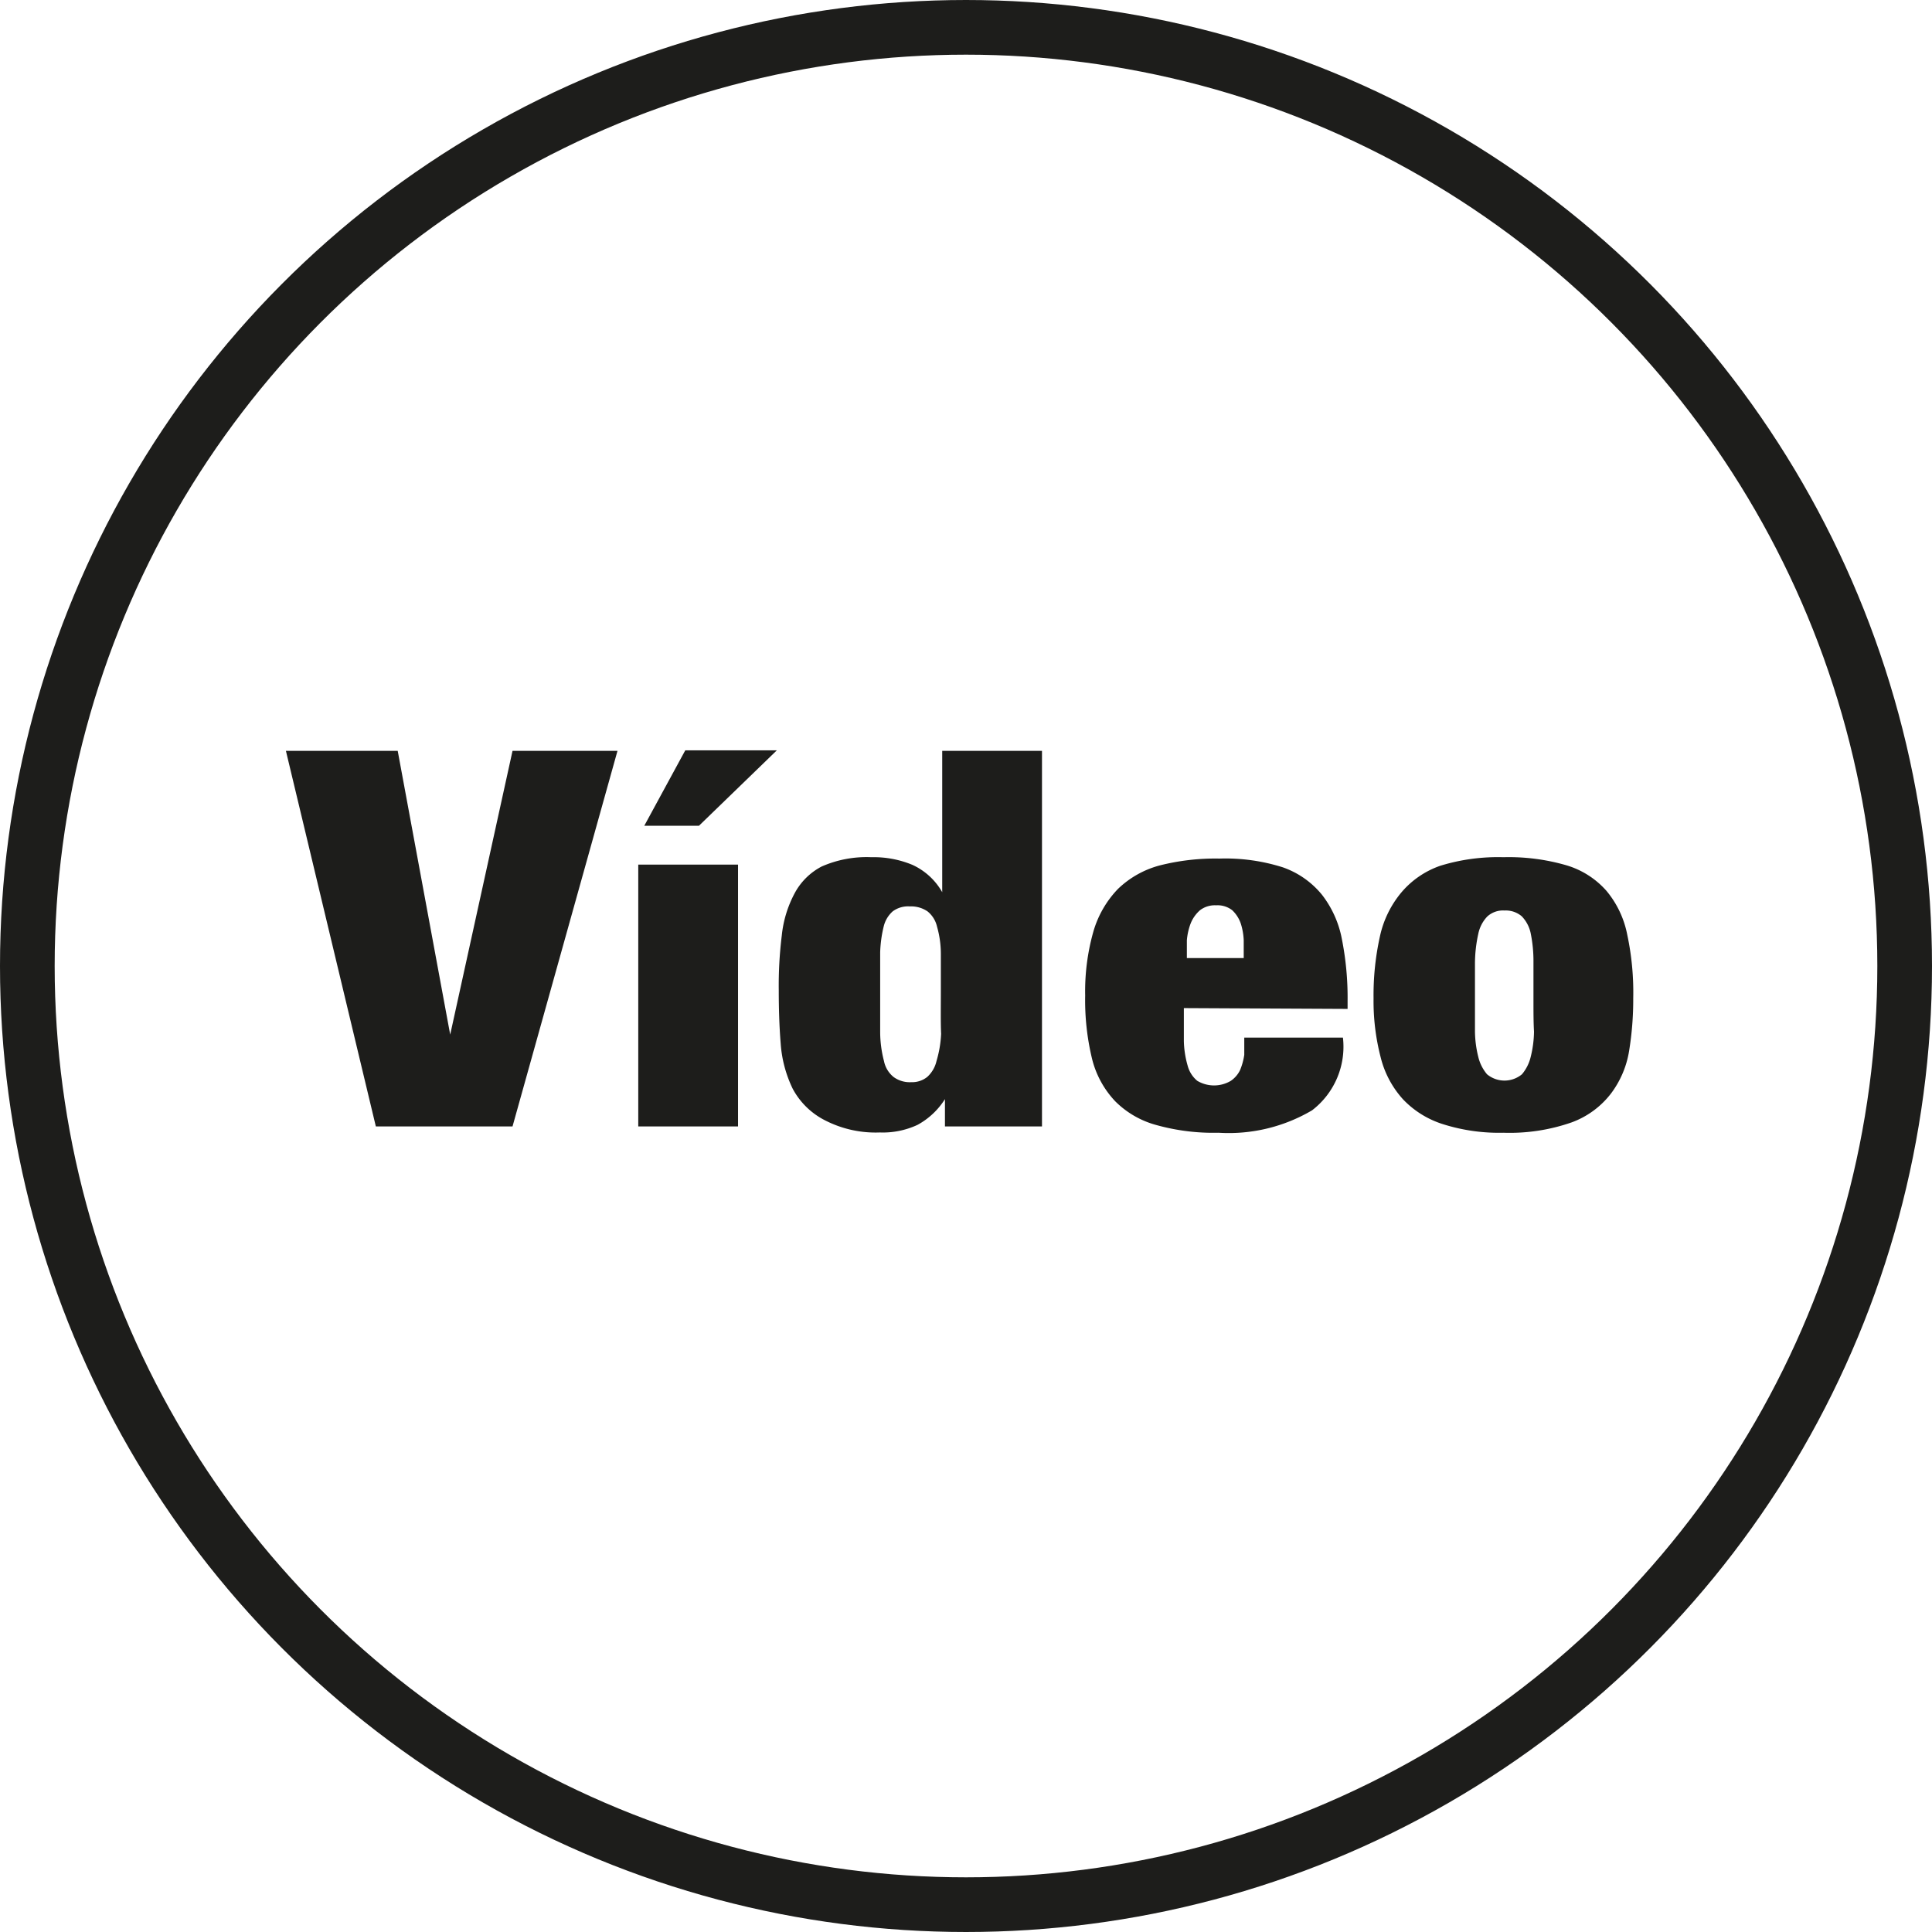
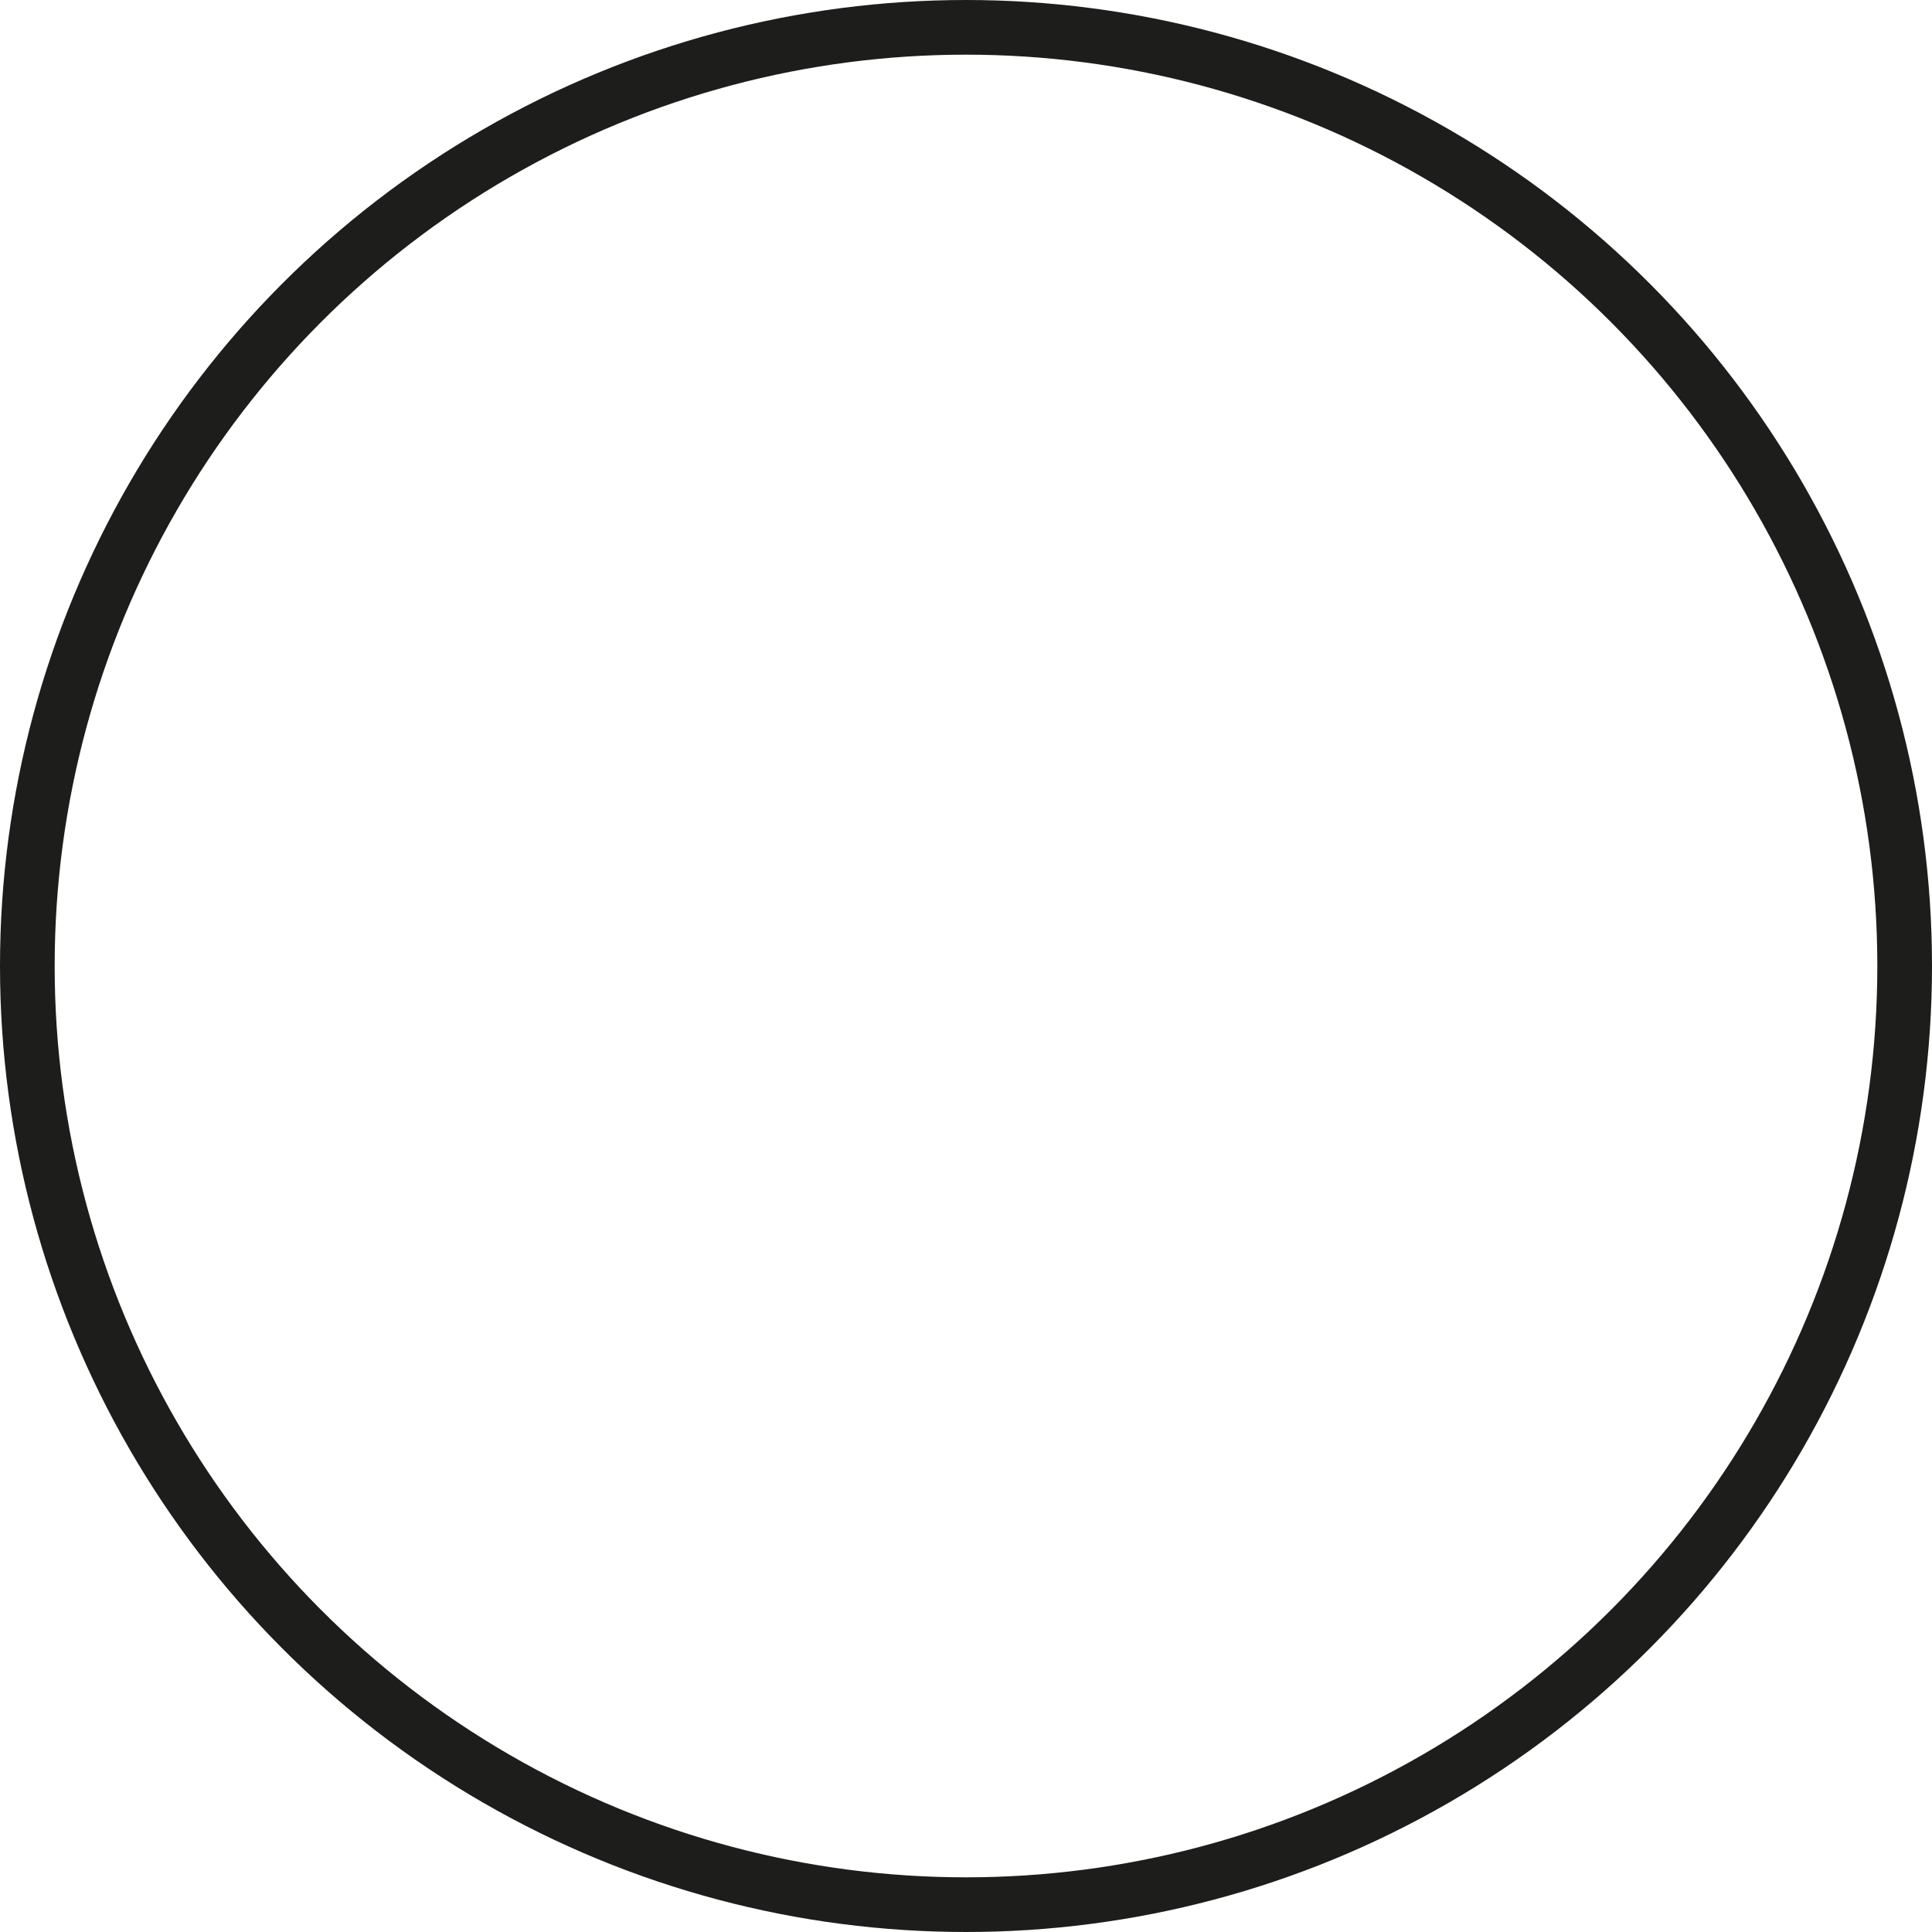
<svg xmlns="http://www.w3.org/2000/svg" viewBox="0 0 70.68 70.68">
  <g id="Layer_2" data-name="Layer 2">
    <g id="Layer_1-2" data-name="Layer 1">
      <g>
        <circle cx="35.34" cy="35.34" r="34.34" style="fill: none;stroke: #1d1d1b;stroke-miterlimit: 10;stroke-width: 2px" />
        <g>
-           <path d="M18.75,41.21h-5L10.46,27.47h4.09l1.92,10.38,2.28-10.38h3.84Z" style="fill: #1d1d1b" />
-           <path d="M23.35,41.21V31.63H27v9.58Zm2.22-11h-2l1.5-2.76h3.35Z" style="fill: #1d1d1b" />
-           <path d="M34.57,41.21v-1a2.73,2.73,0,0,1-1,.94,3,3,0,0,1-1.38.28,4.05,4.05,0,0,1-2-.44A2.75,2.75,0,0,1,29,39.83a4.51,4.51,0,0,1-.44-1.66c-.05-.62-.07-1.27-.07-1.94a14.88,14.88,0,0,1,.11-2,4.17,4.17,0,0,1,.46-1.53,2.35,2.35,0,0,1,1-1,4.08,4.08,0,0,1,1.82-.34,3.68,3.68,0,0,1,1.5.28,2.4,2.4,0,0,1,1.09,1V27.47h3.65v12.8c0,.31,0,.62,0,.94Zm-.15-4.9c0-.55,0-1,0-1.41a3.63,3.63,0,0,0-.14-1,1,1,0,0,0-.35-.56,1.07,1.07,0,0,0-.65-.18.94.94,0,0,0-.62.18,1.07,1.07,0,0,0-.33.55,4.53,4.53,0,0,0-.13.95q0,.59,0,1.38c0,.61,0,1.13,0,1.55a4.24,4.24,0,0,0,.14,1.05,1,1,0,0,0,.35.58,1,1,0,0,0,.65.19.88.88,0,0,0,.58-.19,1.12,1.12,0,0,0,.34-.58,4.14,4.14,0,0,0,.17-1C34.41,37.41,34.42,36.9,34.42,36.31Z" style="fill: #1d1d1b" />
-           <path d="M43.31,36.88c0,.45,0,.86,0,1.21a3.54,3.54,0,0,0,.14.9,1.07,1.07,0,0,0,.35.55,1.2,1.2,0,0,0,1.23,0,1,1,0,0,0,.34-.4,2.34,2.34,0,0,0,.15-.55c0-.21,0-.41,0-.63h3.61A2.93,2.93,0,0,1,48,40.62a6,6,0,0,1-3.42.82,7.77,7.77,0,0,1-2.27-.28,3.37,3.37,0,0,1-1.51-.87,3.47,3.47,0,0,1-.85-1.56,9.12,9.12,0,0,1-.25-2.31A8,8,0,0,1,40,34.08a3.74,3.74,0,0,1,.9-1.56,3.49,3.49,0,0,1,1.53-.86,8.27,8.27,0,0,1,2.18-.25,6.94,6.94,0,0,1,2.32.32,3.22,3.22,0,0,1,1.43,1,3.78,3.78,0,0,1,.73,1.62,11,11,0,0,1,.21,2.27v.29Zm2.19-1.83c0-.21,0-.43,0-.65a2.29,2.29,0,0,0-.11-.62,1.21,1.21,0,0,0-.31-.48.87.87,0,0,0-.59-.18.89.89,0,0,0-.59.18,1.27,1.27,0,0,0-.34.48,2.26,2.26,0,0,0-.14.62c0,.22,0,.44,0,.65Z" style="fill: #1d1d1b" />
-           <path d="M59.75,36.52a11.68,11.68,0,0,1-.15,1.92A3.52,3.52,0,0,1,58.94,40a3.2,3.2,0,0,1-1.44,1.06,6.88,6.88,0,0,1-2.5.38,6.79,6.79,0,0,1-2.2-.31,3.44,3.44,0,0,1-1.47-.91,3.56,3.56,0,0,1-.82-1.54,8.19,8.19,0,0,1-.26-2.16,9.92,9.92,0,0,1,.23-2.25,3.74,3.74,0,0,1,.77-1.6,3.26,3.26,0,0,1,1.45-1,7.18,7.18,0,0,1,2.3-.31,7.55,7.55,0,0,1,2.32.3,3.14,3.14,0,0,1,1.45.93,3.56,3.56,0,0,1,.76,1.6A10.12,10.12,0,0,1,59.75,36.52Zm-3.65.13c0-.54,0-1,0-1.44A5.09,5.09,0,0,0,56,34.15a1.26,1.26,0,0,0-.33-.63.9.9,0,0,0-.63-.21.85.85,0,0,0-.63.22,1.29,1.29,0,0,0-.33.64,5.09,5.09,0,0,0-.12,1.06c0,.41,0,.89,0,1.42s0,.75,0,1.09a4,4,0,0,0,.12.92,1.54,1.54,0,0,0,.32.64,1,1,0,0,0,1.28,0,1.54,1.54,0,0,0,.32-.64,4,4,0,0,0,.12-.92C56.1,37.4,56.1,37,56.1,36.65Z" style="fill: #1d1d1b" />
-         </g>
+           </g>
      </g>
    </g>
  </g>
</svg>